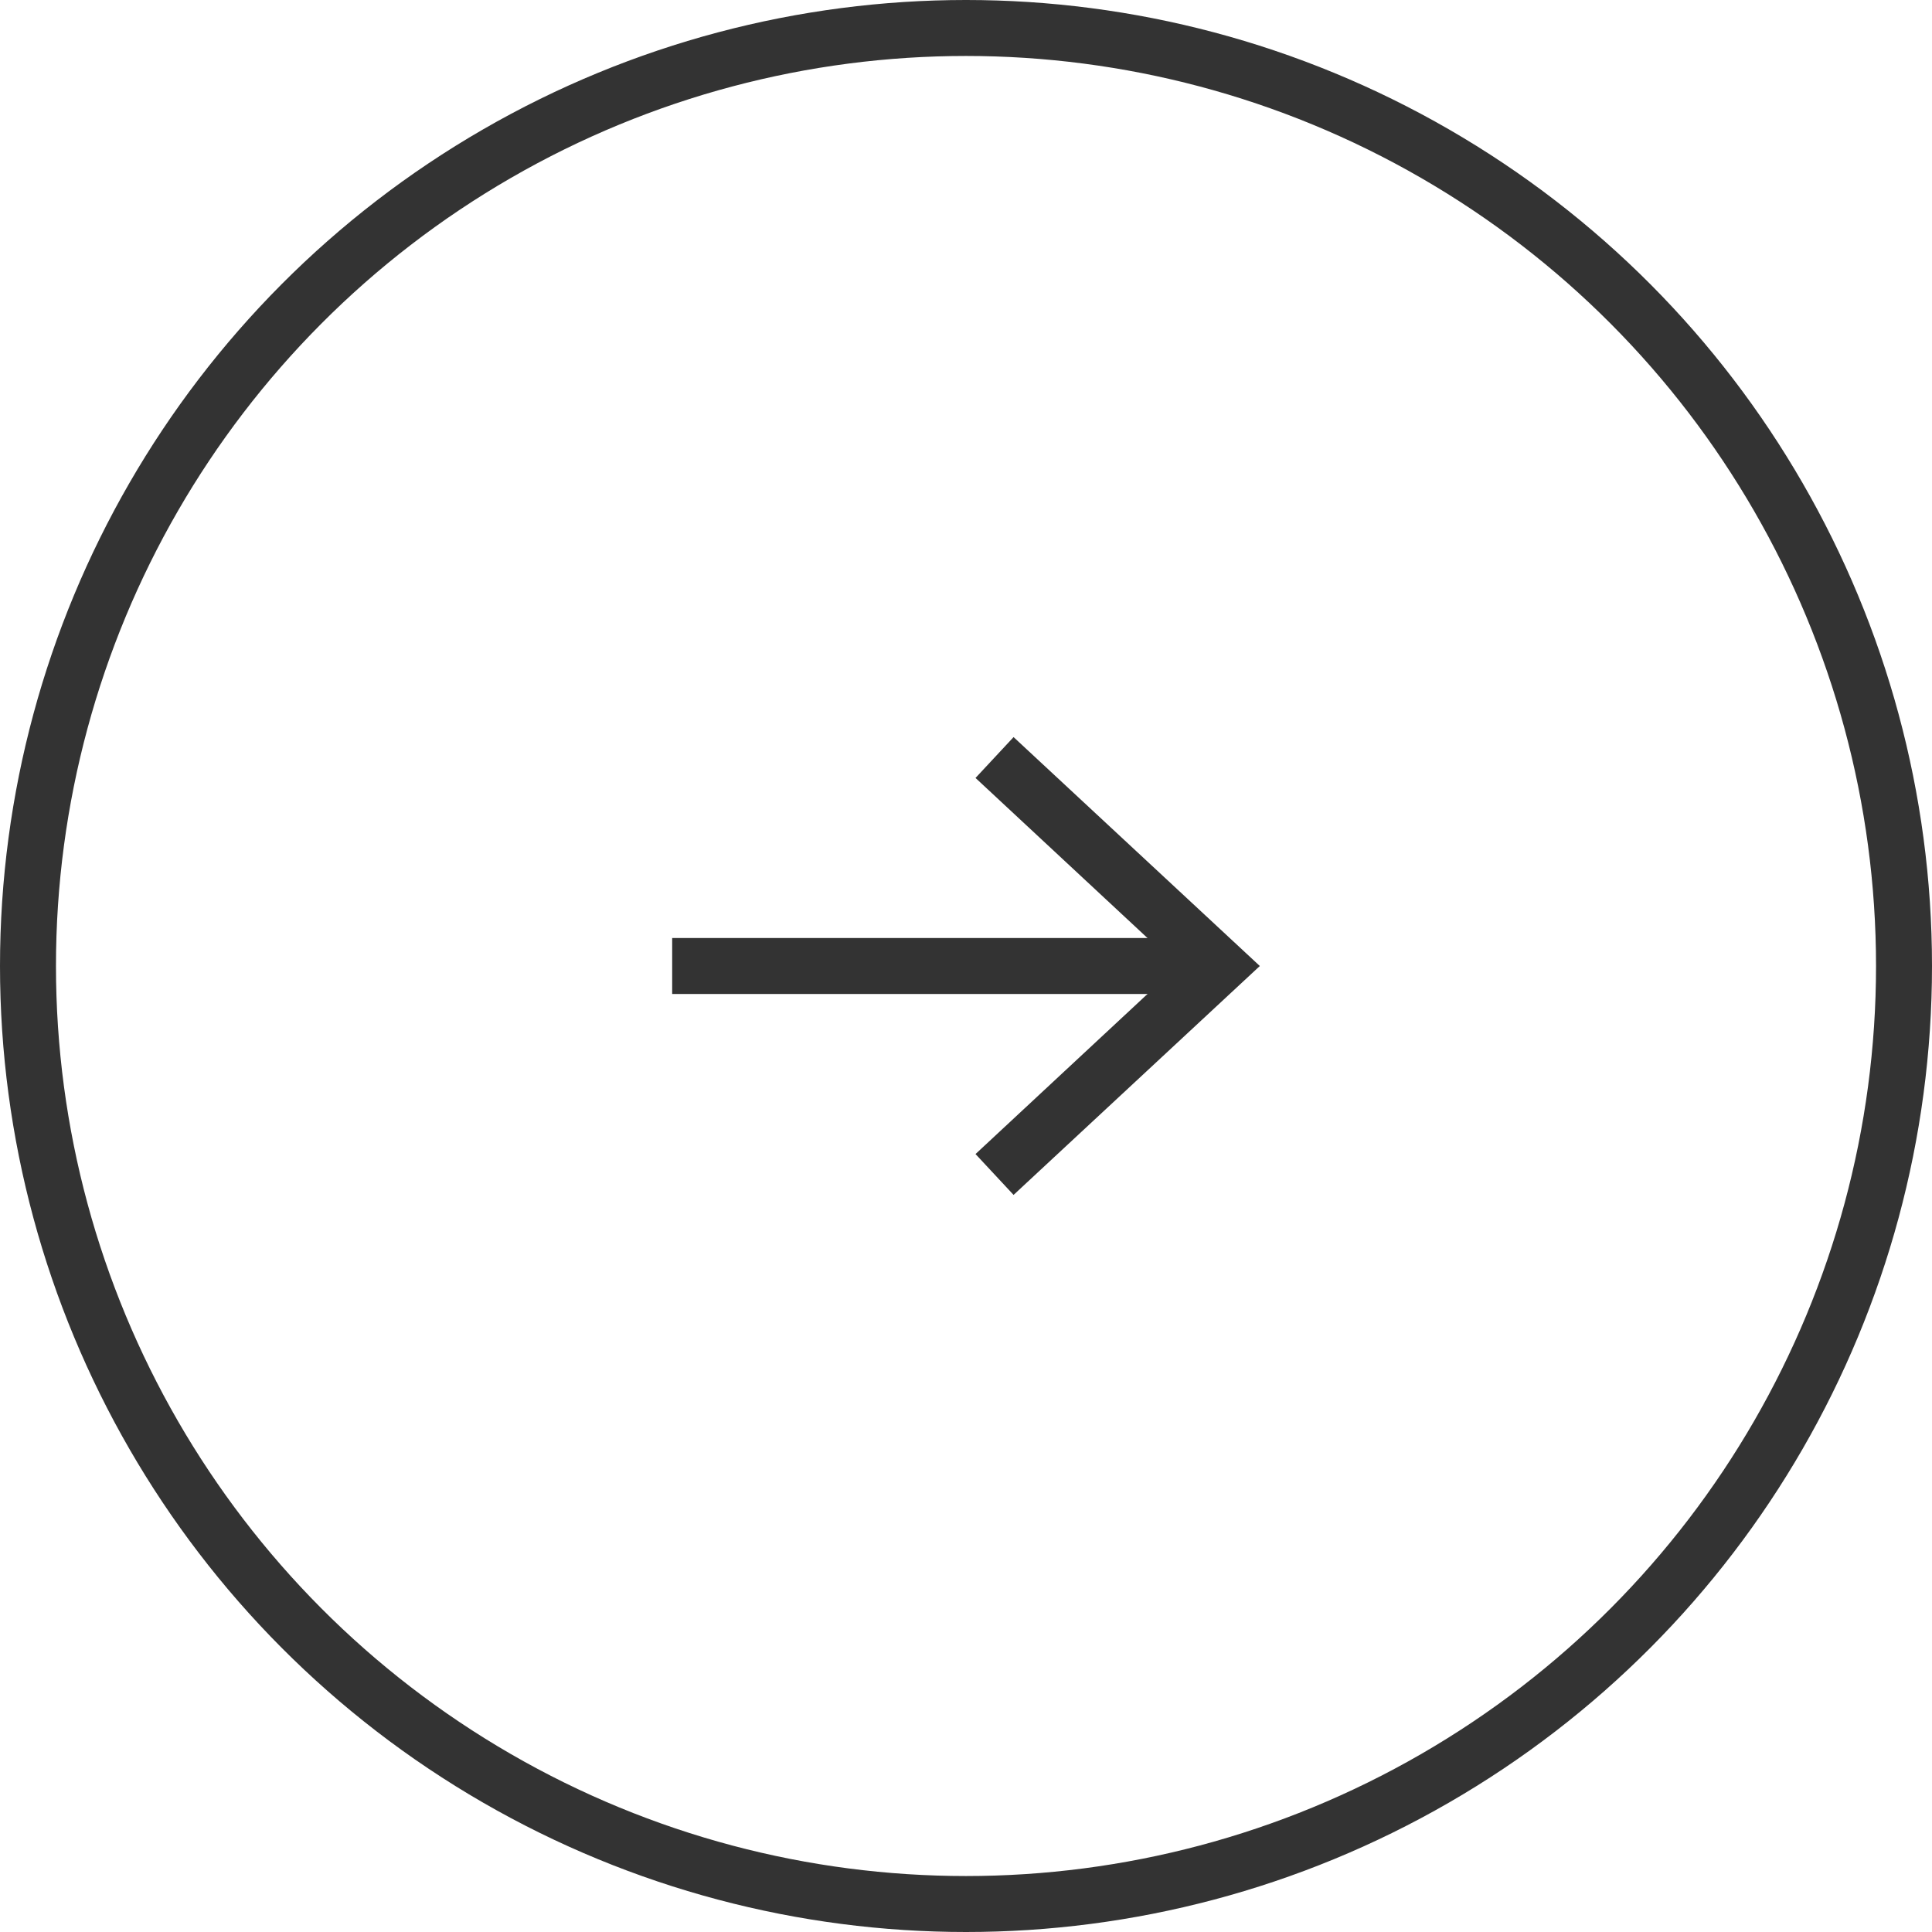
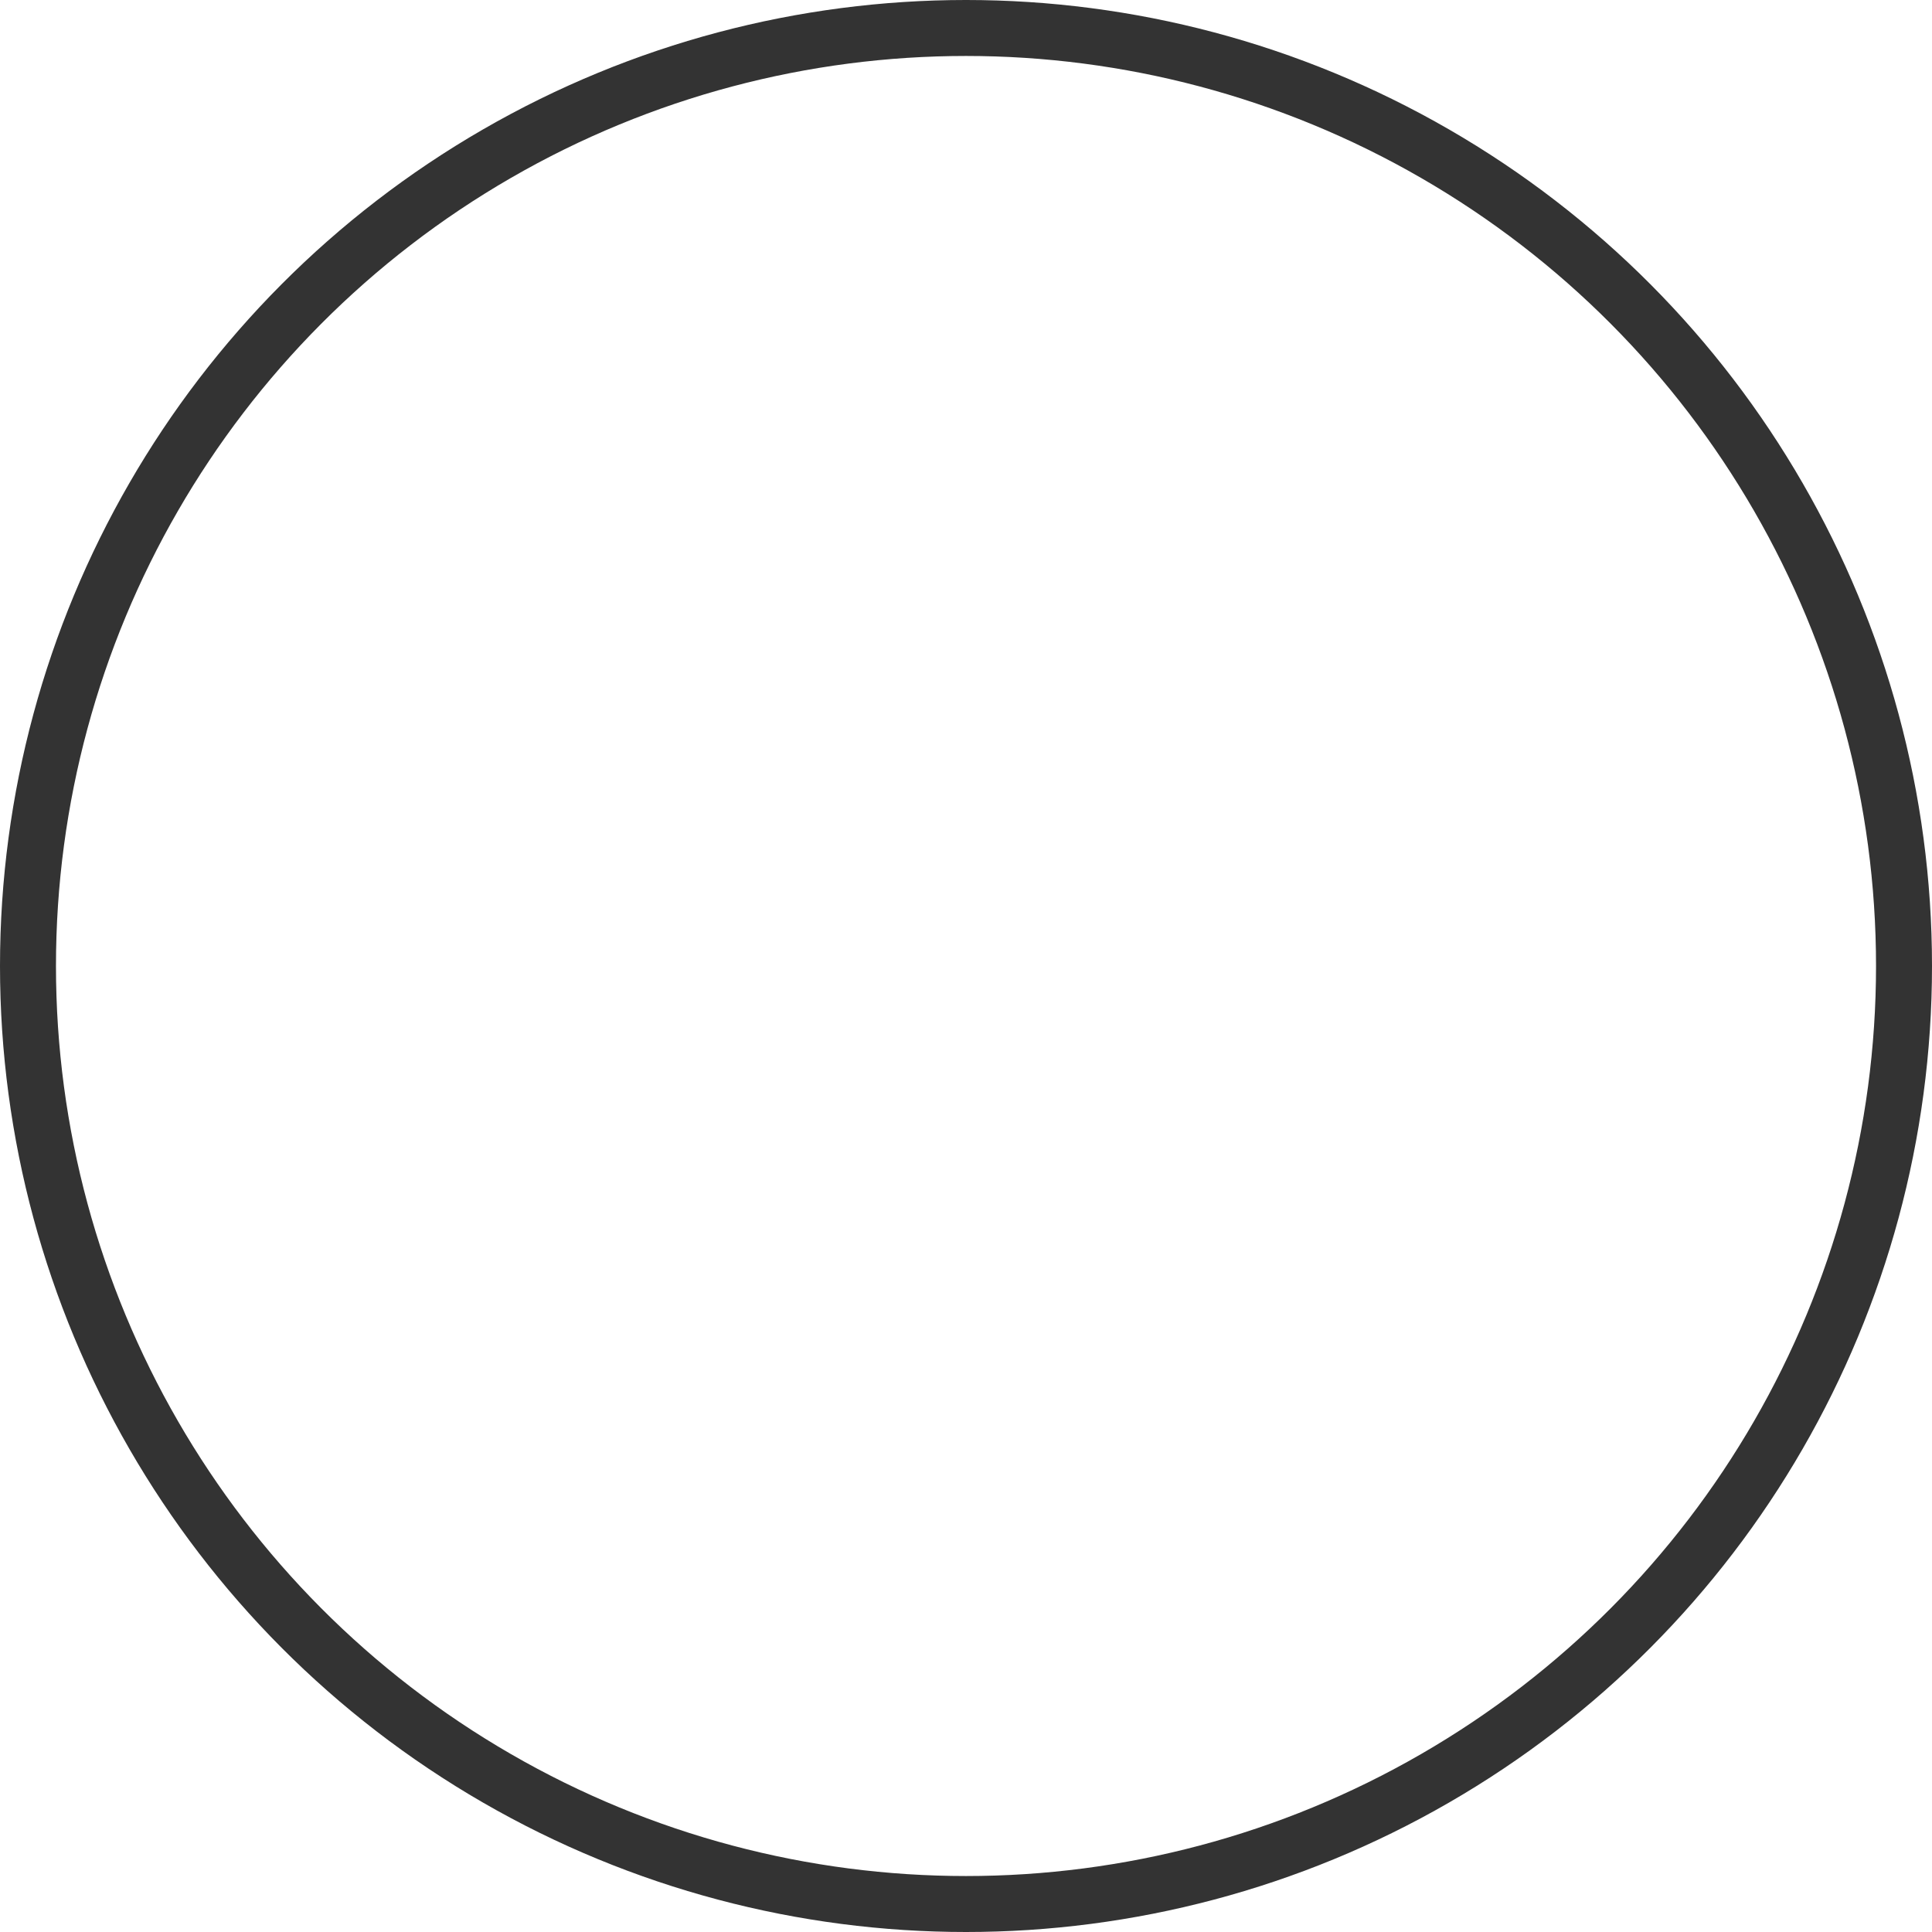
<svg xmlns="http://www.w3.org/2000/svg" id="_レイヤー_2" viewBox="0 0 34.52 34.52">
  <defs>
    <style>.cls-1{fill:none;stroke:#333;stroke-miterlimit:10}</style>
  </defs>
  <g id="_レイヤー_2-2">
    <circle cx="17.26" cy="17.26" r="16.76" class="cls-1" />
-     <path d="M12.01 17.26h9.41" class="cls-1" />
-     <path d="m18.11 21.35-.68-.73 3.61-3.36-3.61-3.36.68-.73 4.4 4.09z" style="fill:#333" />
  </g>
</svg>